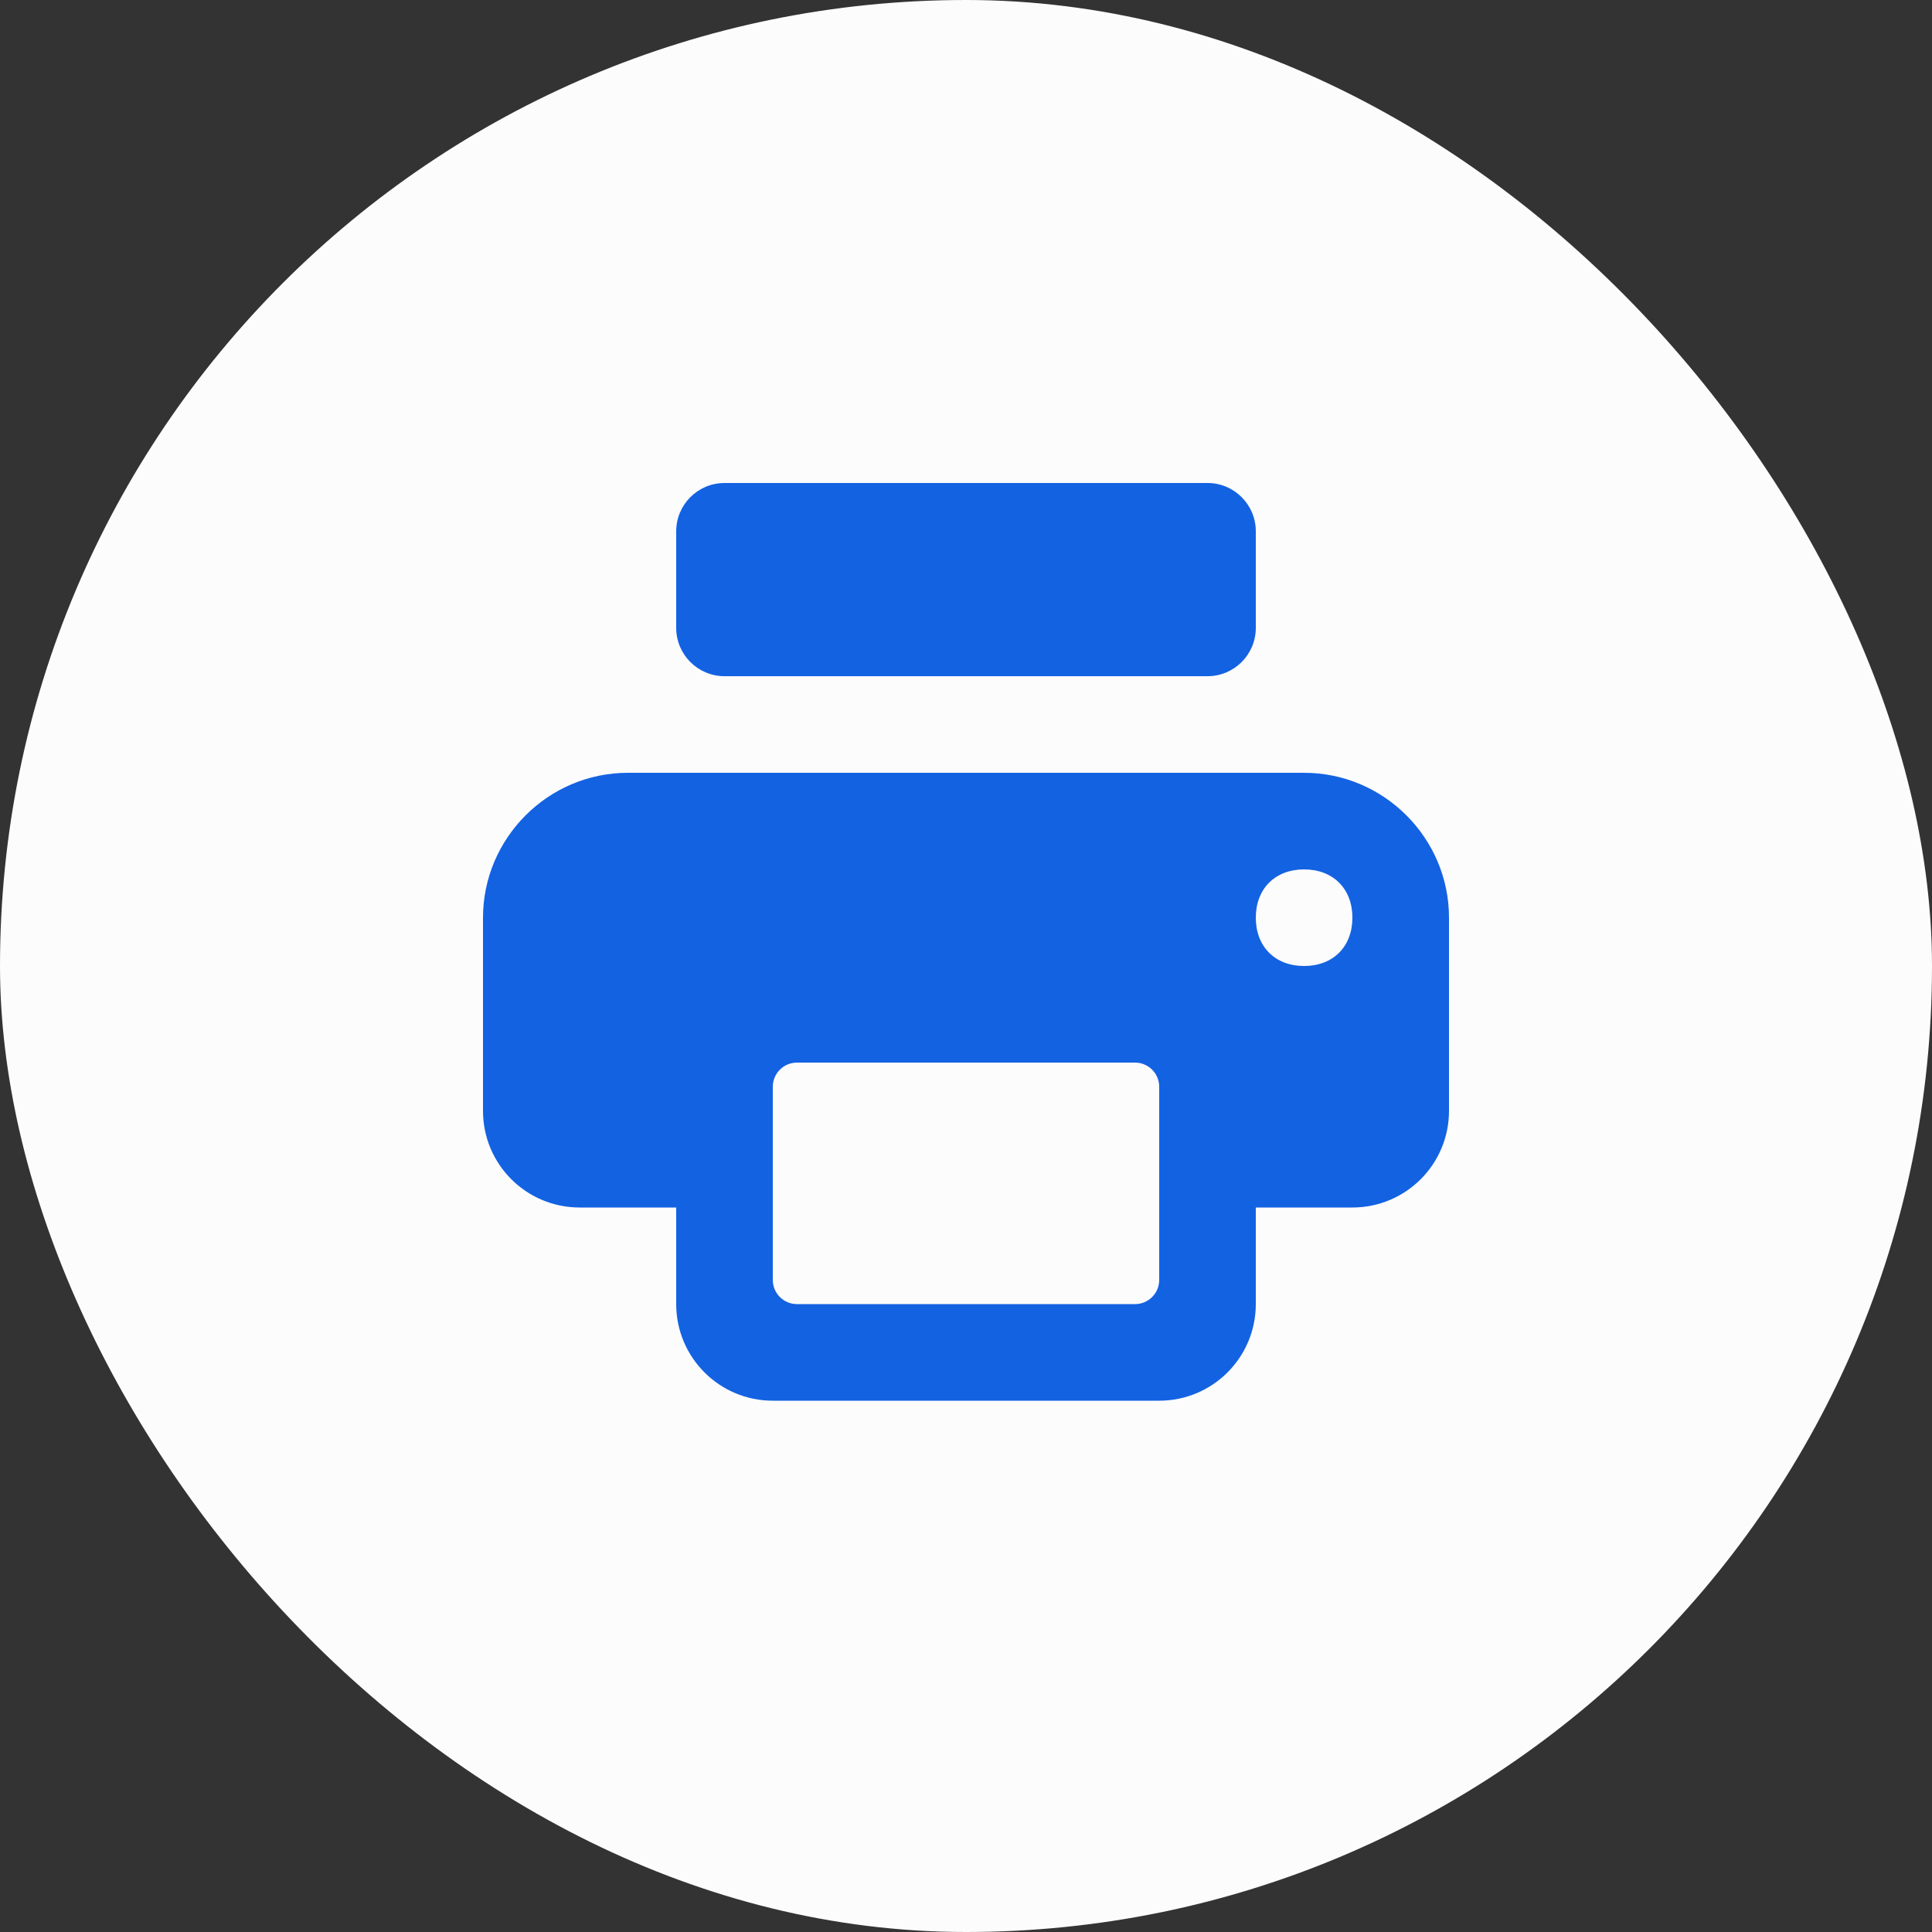
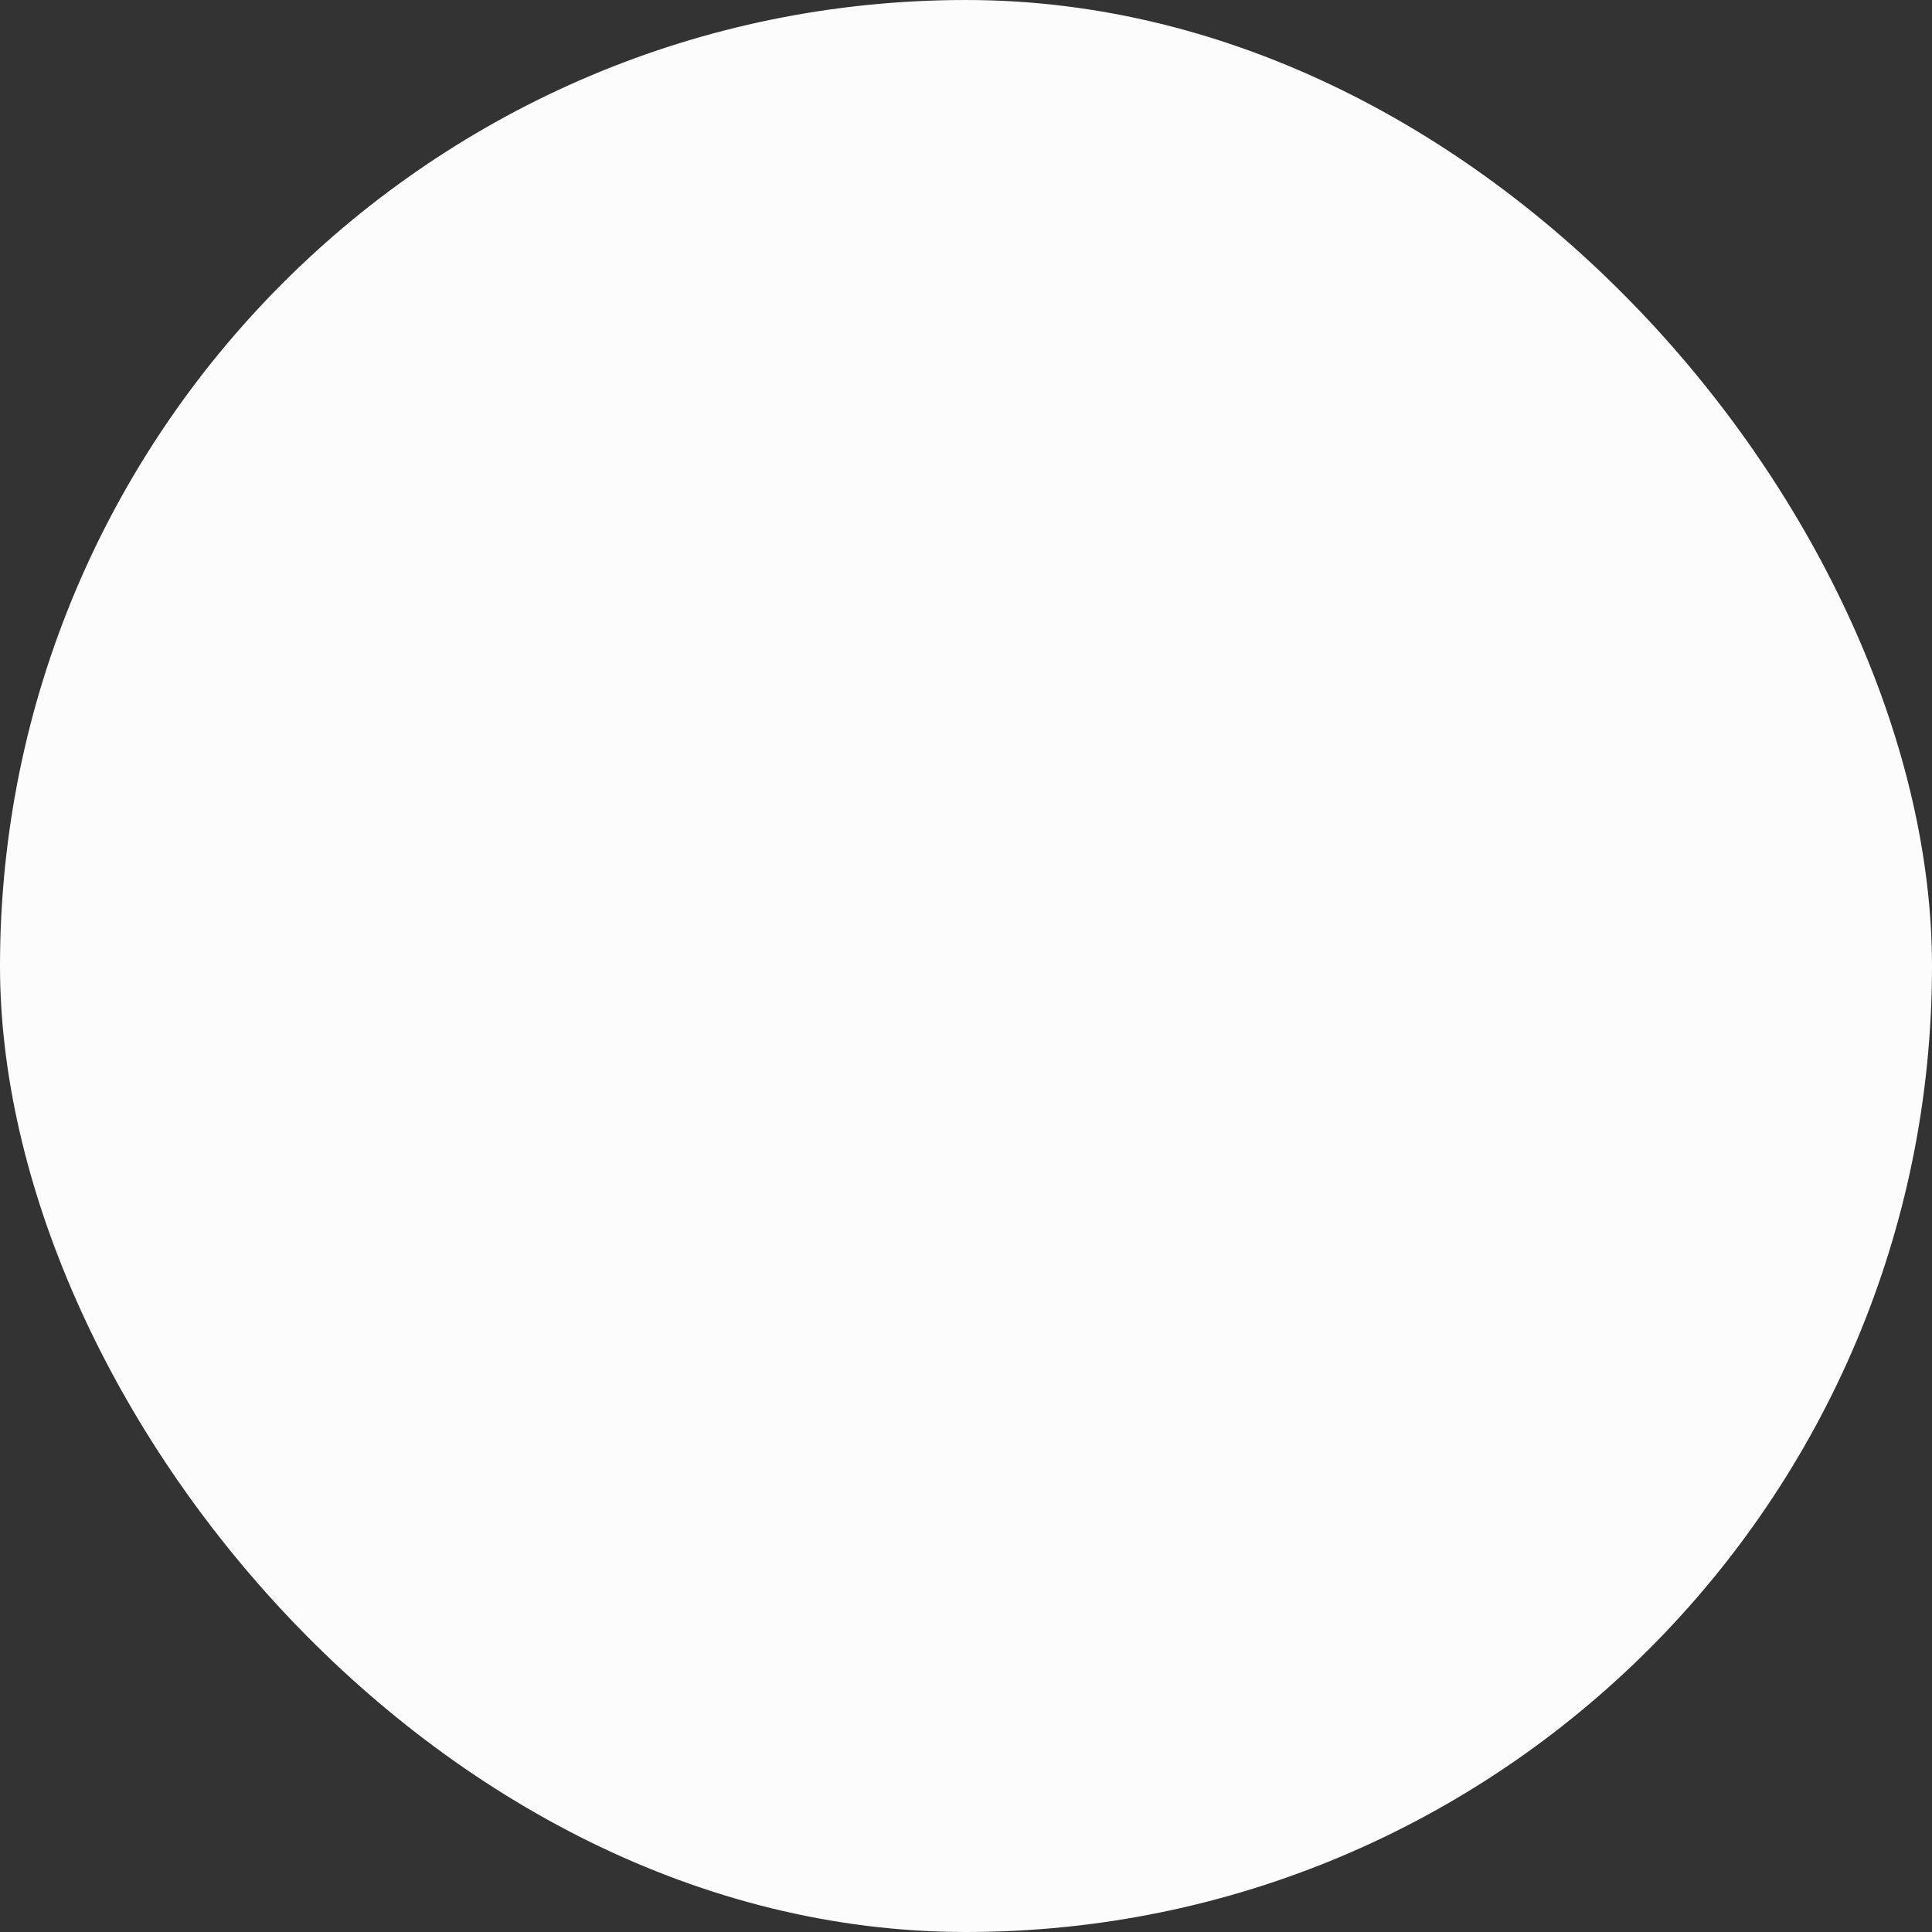
<svg xmlns="http://www.w3.org/2000/svg" width="40" height="40" viewBox="0 0 40 40" fill="none">
  <rect x="0" y="0" width="40" height="40" fill="#333333" stroke="none" />
  <rect width="40" height="40" rx="20" fill="#FCFCFC" />
-   <path d="M15 10C14.448 10 14 10.448 14 11V13C14 13.552 14.448 14 15 14H25C25.552 14 26 13.552 26 13V11C26 10.448 25.552 10 25 10H15ZM13 16C11.35 16 10 17.35 10 19V23C10 24.105 10.895 25 12 25H14V27C14 28.105 14.895 29 16 29H24C25.105 29 26 28.105 26 27V25H28C29.105 25 30 24.105 30 23V19C30 17.35 28.65 16 27 16H13ZM27 18C27.6 18 28 18.4 28 19C28 19.6 27.6 20 27 20C26.4 20 26 19.6 26 19C26 18.4 26.4 18 27 18ZM16.5 22H23.5C23.776 22 24 22.224 24 22.5V26.5C24 26.776 23.776 27 23.5 27H16.5C16.224 27 16 26.776 16 26.5V22.5C16 22.224 16.224 22 16.5 22Z" fill="#1362E2" />
</svg>